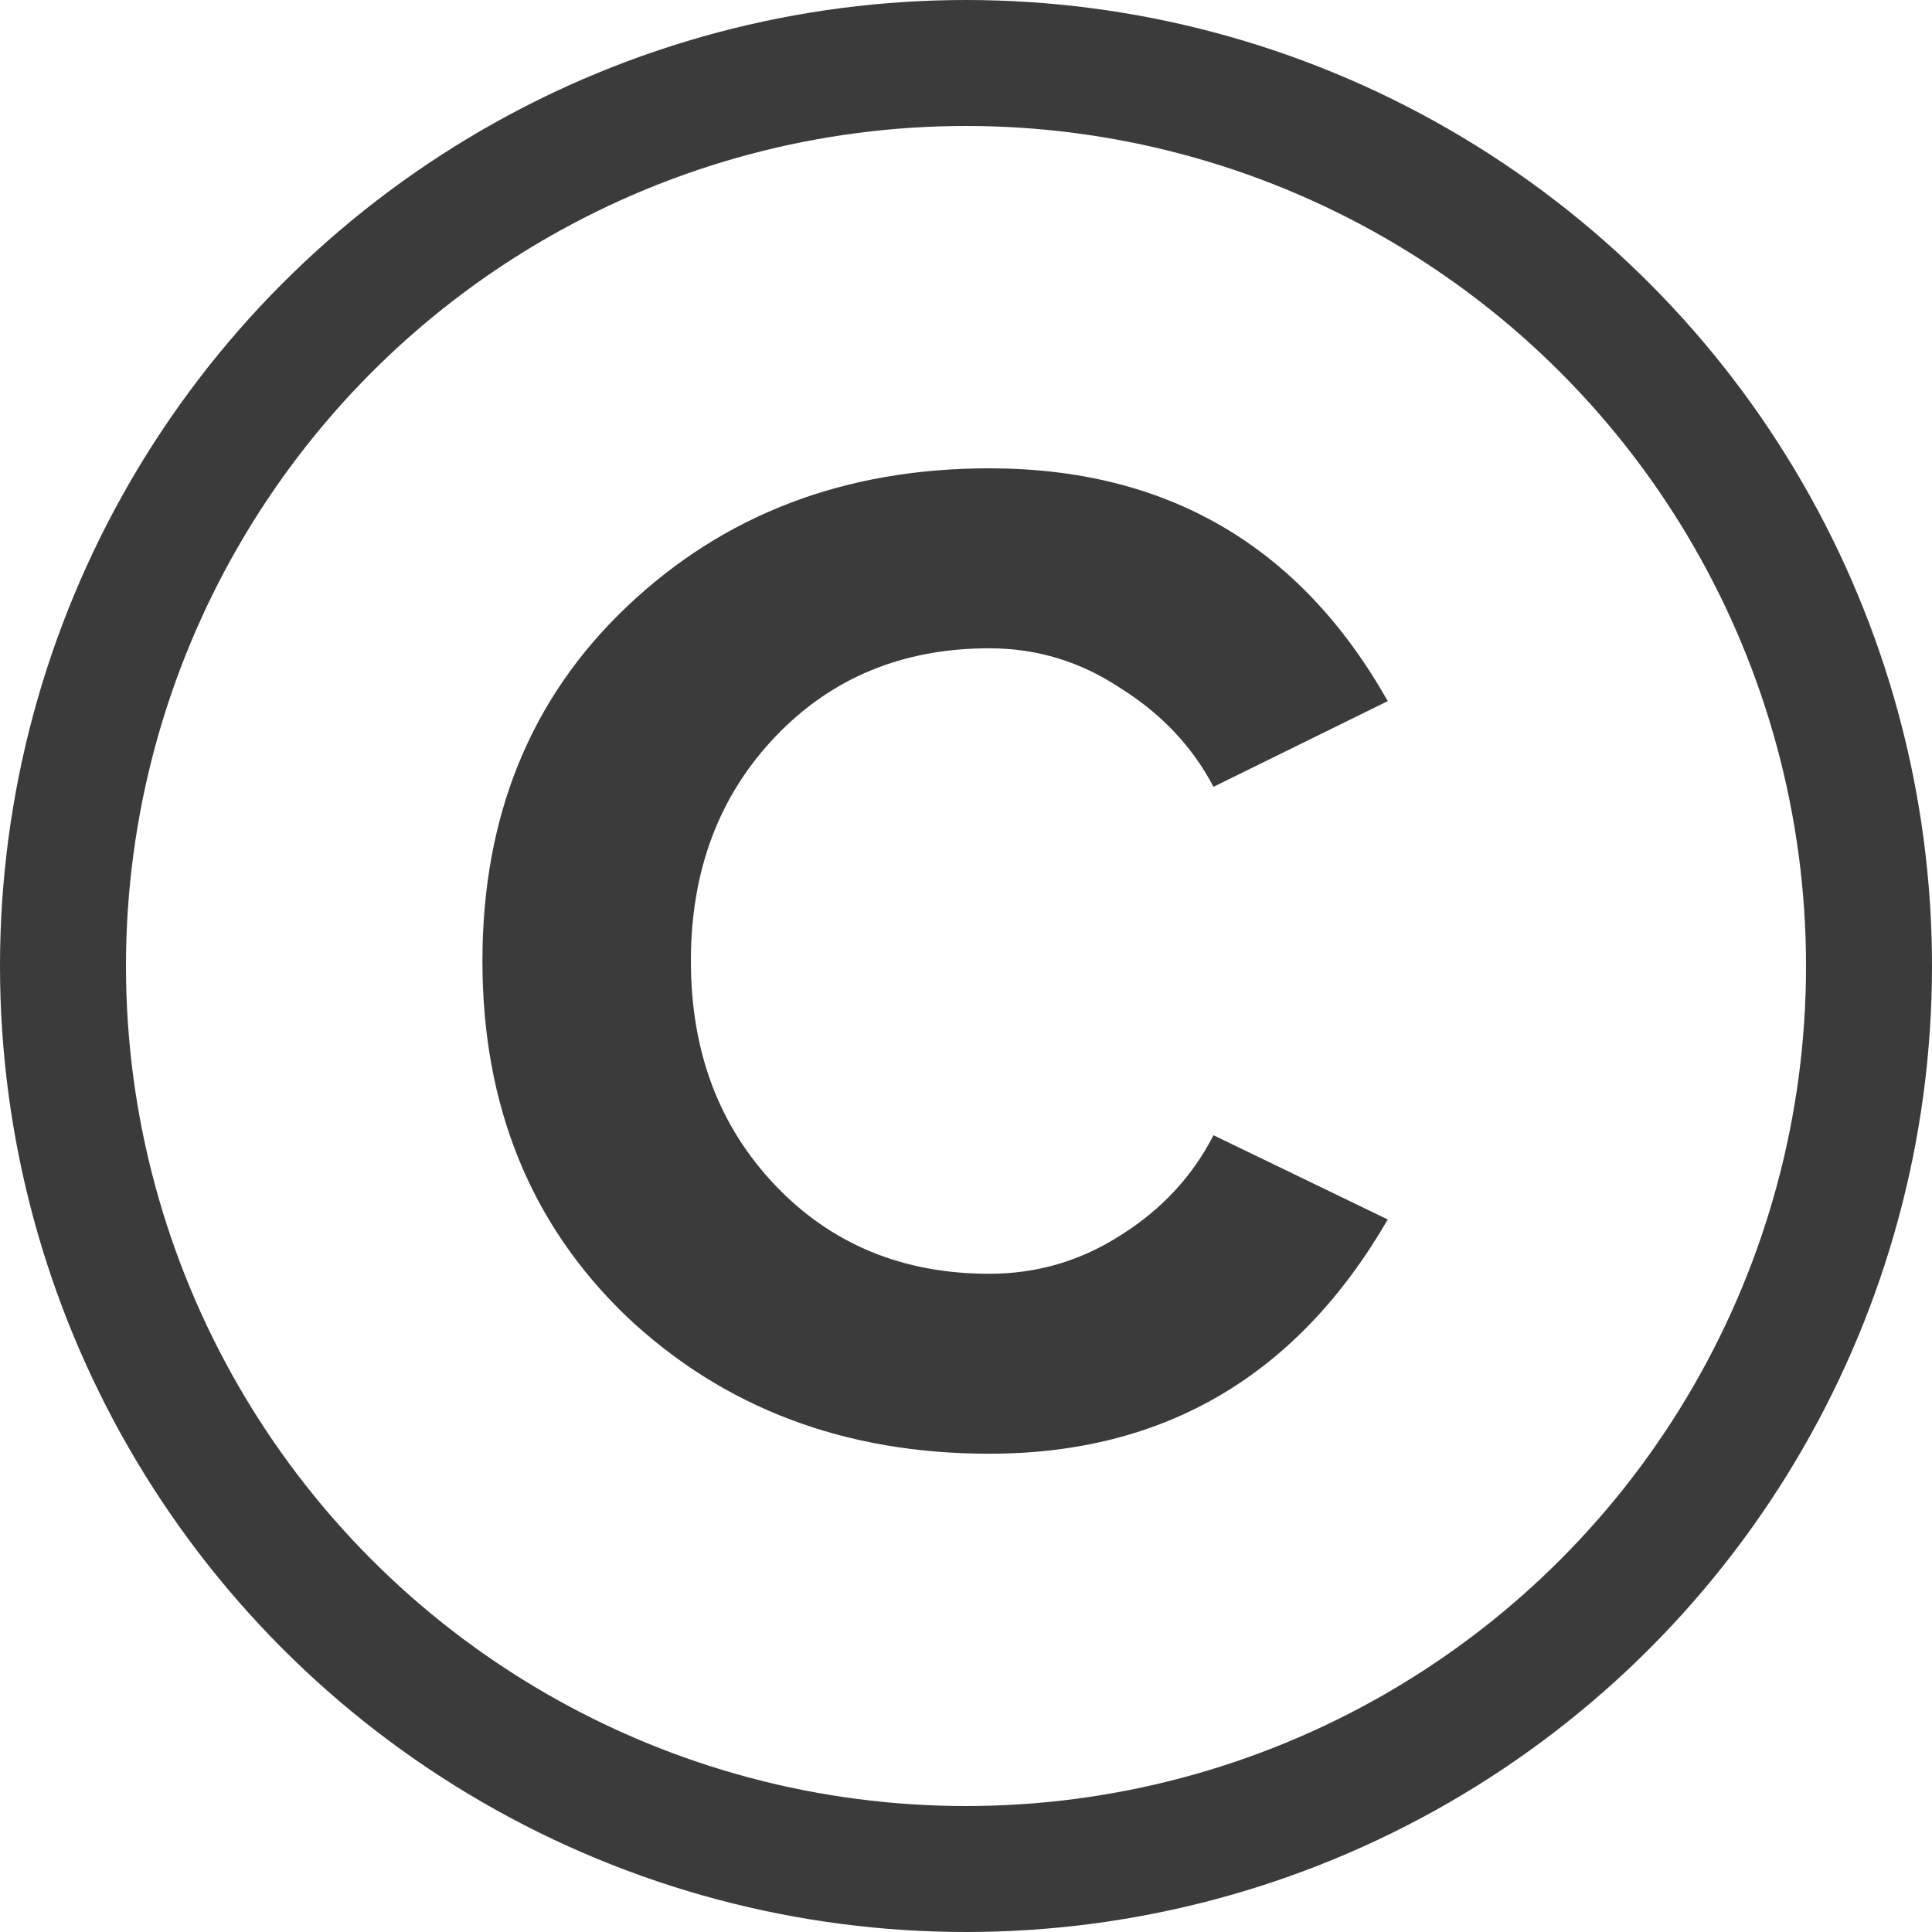
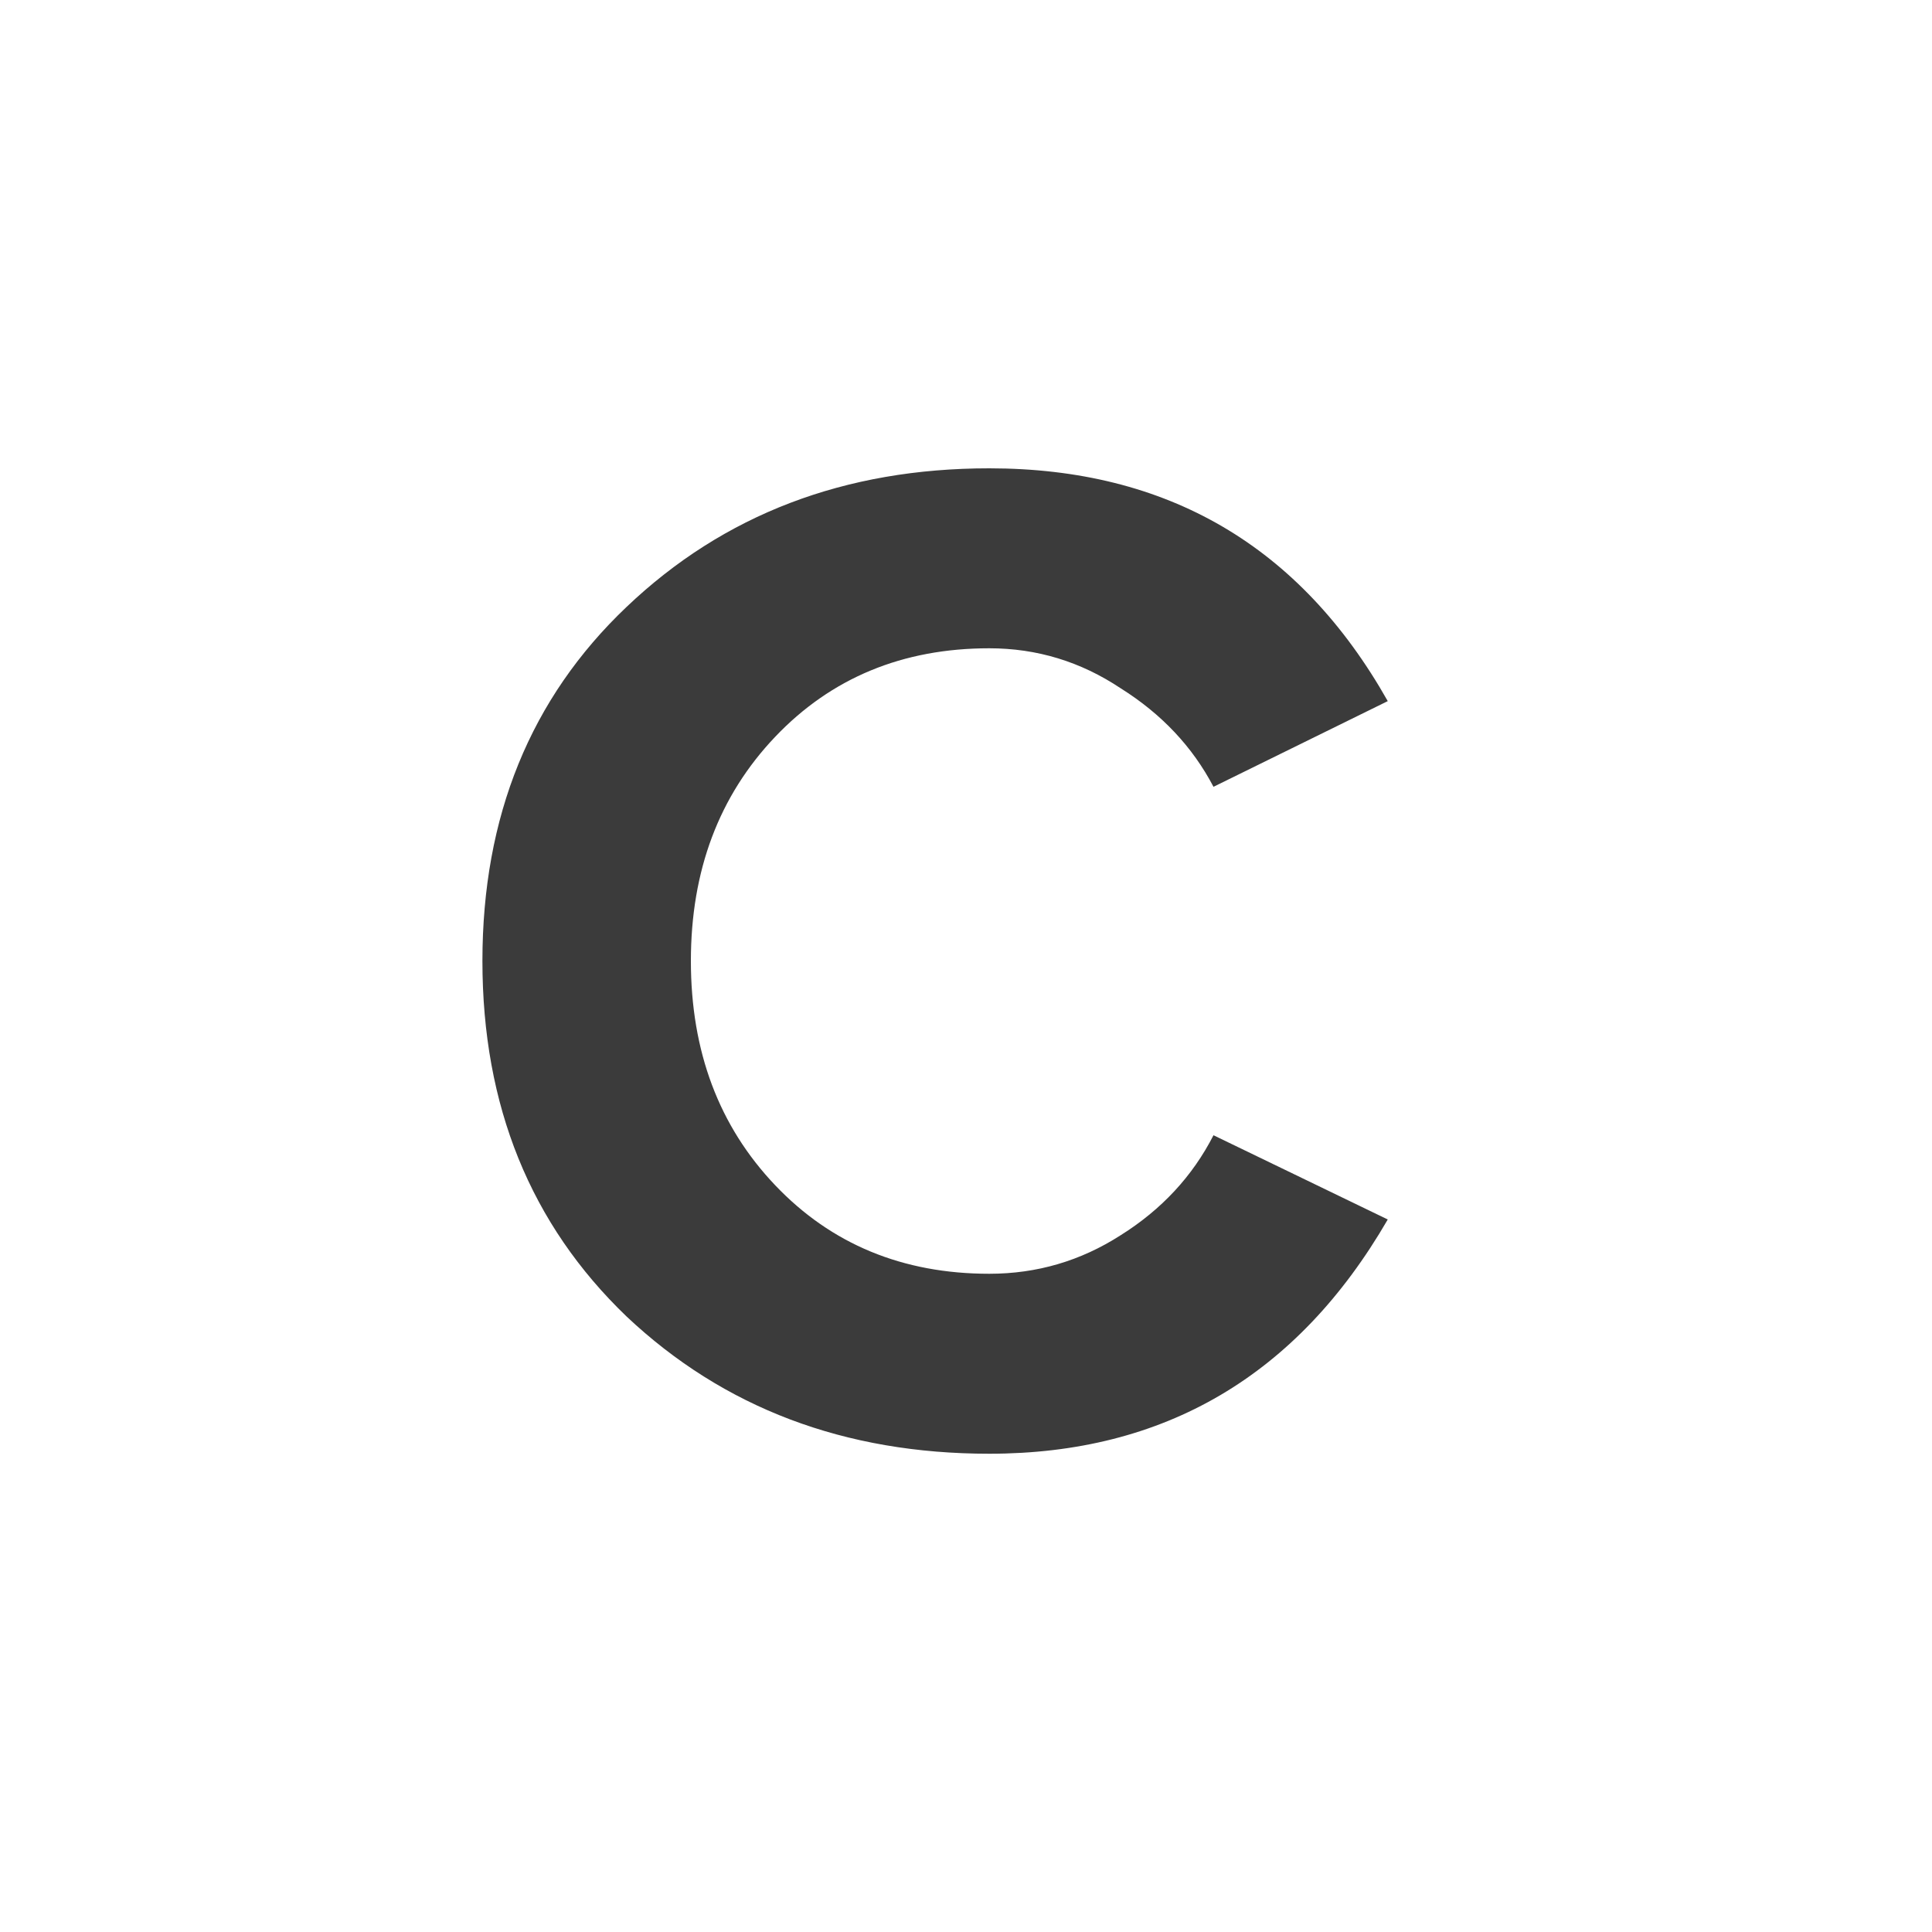
<svg xmlns="http://www.w3.org/2000/svg" width="20" height="20" viewBox="0 0 20 20" fill="none">
  <path d="M10.241 15.049C8.743 15.049 7.492 14.575 6.487 13.629C5.491 12.673 4.994 11.447 4.994 9.948C4.994 8.451 5.491 7.228 6.487 6.282C7.492 5.326 8.743 4.848 10.241 4.848C12.084 4.848 13.459 5.652 14.366 7.258L12.562 8.145C12.345 7.731 12.025 7.391 11.601 7.125C11.187 6.849 10.734 6.711 10.241 6.711C9.345 6.711 8.605 7.017 8.024 7.628C7.443 8.239 7.152 9.012 7.152 9.948C7.152 10.885 7.443 11.658 8.024 12.269C8.605 12.88 9.345 13.186 10.241 13.186C10.734 13.186 11.187 13.053 11.601 12.787C12.025 12.521 12.345 12.176 12.562 11.752L14.366 12.624C13.43 14.24 12.055 15.049 10.241 15.049Z" fill="#3B3B3B" />
-   <circle cx="10" cy="10" r="9.348" stroke="#3B3B3B" stroke-width="1.304" />
</svg>